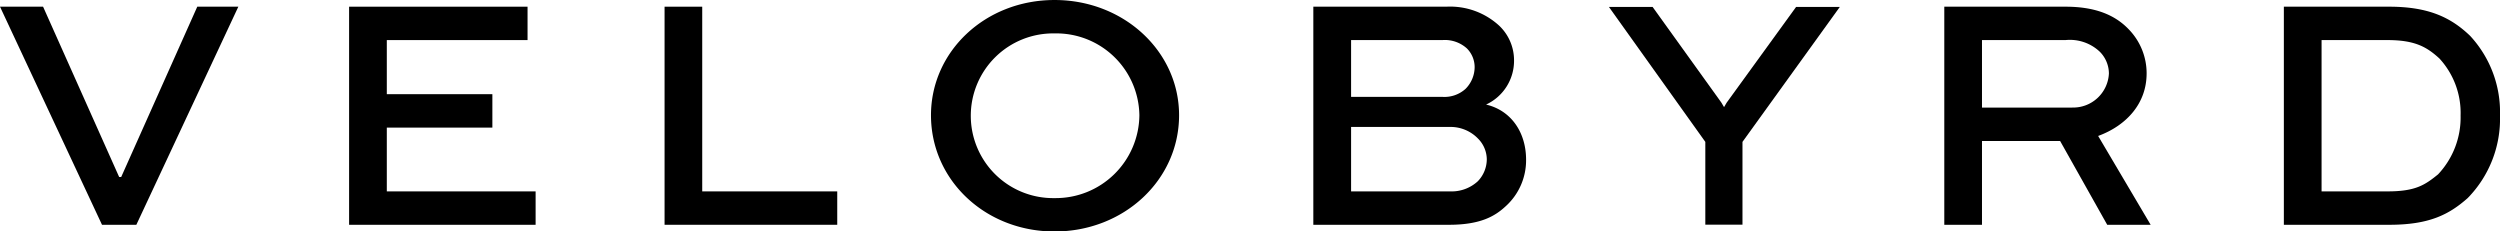
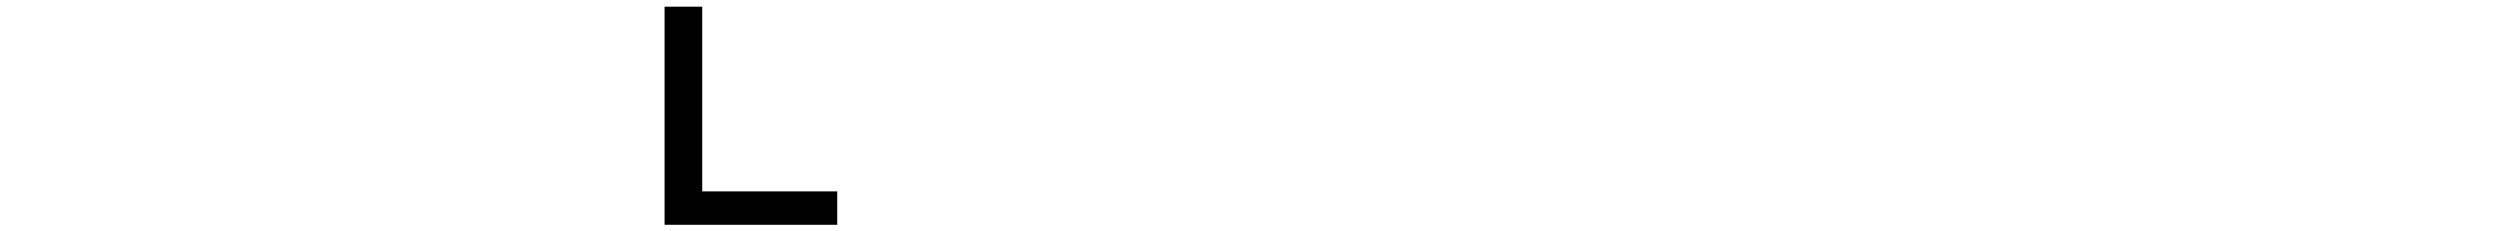
<svg xmlns="http://www.w3.org/2000/svg" width="312" height="28.888" viewBox="0 0 312 28.888">
  <defs>
    <clipPath id="clip-path">
-       <rect id="Rechteck_392" data-name="Rechteck 392" width="312" height="28.888" fill="none" />
-     </clipPath>
+       </clipPath>
  </defs>
  <g id="Gruppe_122" data-name="Gruppe 122" transform="translate(0 0)">
    <path id="Pfad_73" data-name="Pfad 73" d="M257.176,2.543h-4.7V29.76h21.55V25.594H257.176Z" transform="translate(-169.538 -1.708)" />
    <g id="Gruppe_123" data-name="Gruppe 123" transform="translate(0 0)">
      <g id="Gruppe_122-2" data-name="Gruppe 122" transform="translate(0 0)" clip-path="url(#clip-path)">
        <path id="Pfad_74" data-name="Pfad 74" d="M369.121,0C360.467,0,353.7,6.417,353.7,14.381c0,8.085,6.767,14.507,15.421,14.507s15.541-6.422,15.541-14.507C384.663,6.417,377.774,0,369.121,0m0,24.722a10.278,10.278,0,1,1,0-20.553,10.366,10.366,0,0,1,10.587,10.213,10.444,10.444,0,0,1-10.587,10.34" transform="translate(-237.513 0.001)" />
-         <path id="Pfad_75" data-name="Pfad 75" d="M137.335,17.632H150.51V13.461H137.335V6.709H154.9V2.542H132.63V29.761h23.276V25.593H137.335Z" transform="translate(-89.062 -1.707)" />
        <path id="Pfad_76" data-name="Pfad 76" d="M890.917,6.17c-2.354-2.253-5.126-3.627-10.082-3.627H867.683V29.761h13.152c4.956,0,7.436-1.248,9.789-3.332a14.143,14.143,0,0,0,4.034-10.3,14.009,14.009,0,0,0-3.741-9.96m-3.99,17.3c-1.639,1.331-2.818,2.124-6.3,2.124H872.39V6.71h8.234c3.446,0,4.916.876,6.47,2.294a10.029,10.029,0,0,1,2.646,7.126,10.342,10.342,0,0,1-2.814,7.34" transform="translate(-582.658 -1.708)" />
-         <path id="Pfad_77" data-name="Pfad 77" d="M763.927,10.878a7.871,7.871,0,0,0-2.185-5.461c-1.764-1.877-4.285-2.875-7.941-2.875H738.676V29.76h4.705V19.3h9.748l5.881,10.464h5.421l-6.555-11.089c3.614-1.331,6.049-4.124,6.049-7.793m-9.285,4.252h-11.26V6.709H753.8a5.428,5.428,0,0,1,4.286,1.458,3.877,3.877,0,0,1,1.134,2.71,4.467,4.467,0,0,1-4.58,4.252" transform="translate(-496.028 -1.707)" />
+         <path id="Pfad_77" data-name="Pfad 77" d="M763.927,10.878a7.871,7.871,0,0,0-2.185-5.461c-1.764-1.877-4.285-2.875-7.941-2.875H738.676V29.76V19.3h9.748l5.881,10.464h5.421l-6.555-11.089c3.614-1.331,6.049-4.124,6.049-7.793m-9.285,4.252h-11.26V6.709H753.8a5.428,5.428,0,0,1,4.286,1.458,3.877,3.877,0,0,1,1.134,2.71,4.467,4.467,0,0,1-4.58,4.252" transform="translate(-496.028 -1.707)" />
        <path id="Pfad_78" data-name="Pfad 78" d="M520.537,14.755a6.017,6.017,0,0,0,3.487-5.546,5.936,5.936,0,0,0-1.849-4.292,9.047,9.047,0,0,0-6.6-2.375h-16.6V29.76h16.931c3.95,0,5.758-1.081,7.1-2.335a7.719,7.719,0,0,0,2.521-5.795c0-3.334-1.805-6.127-5-6.875M503.688,6.709h11.385a4.1,4.1,0,0,1,3.068,1.042,3.3,3.3,0,0,1,.966,2.334,3.873,3.873,0,0,1-1.134,2.71,3.92,3.92,0,0,1-2.9,1H503.688Zm15.8,17.632a4.823,4.823,0,0,1-3.4,1.252h-12.4V17.548h12.4a4.758,4.758,0,0,1,3.443,1.458,3.714,3.714,0,0,1,1.093,2.583,3.967,3.967,0,0,1-1.134,2.751" transform="translate(-335.072 -1.707)" />
        <path id="Pfad_79" data-name="Pfad 79" d="M15.124,23.8h-.253L5.376,2.543H0l12.73,27.218h4.285L29.745,2.543H24.62Z" transform="translate(0 -1.708)" />
        <path id="Pfad_80" data-name="Pfad 80" d="M625.963,14.559l-.019.028q-.181.289-.32.545c-.1-.177-.209-.367-.338-.572l-8.58-11.935h-5.452L623.287,19.47V29.8h4.637V19.471L640.074,2.625h-5.456Z" transform="translate(-410.463 -1.763)" />
      </g>
    </g>
  </g>
</svg>